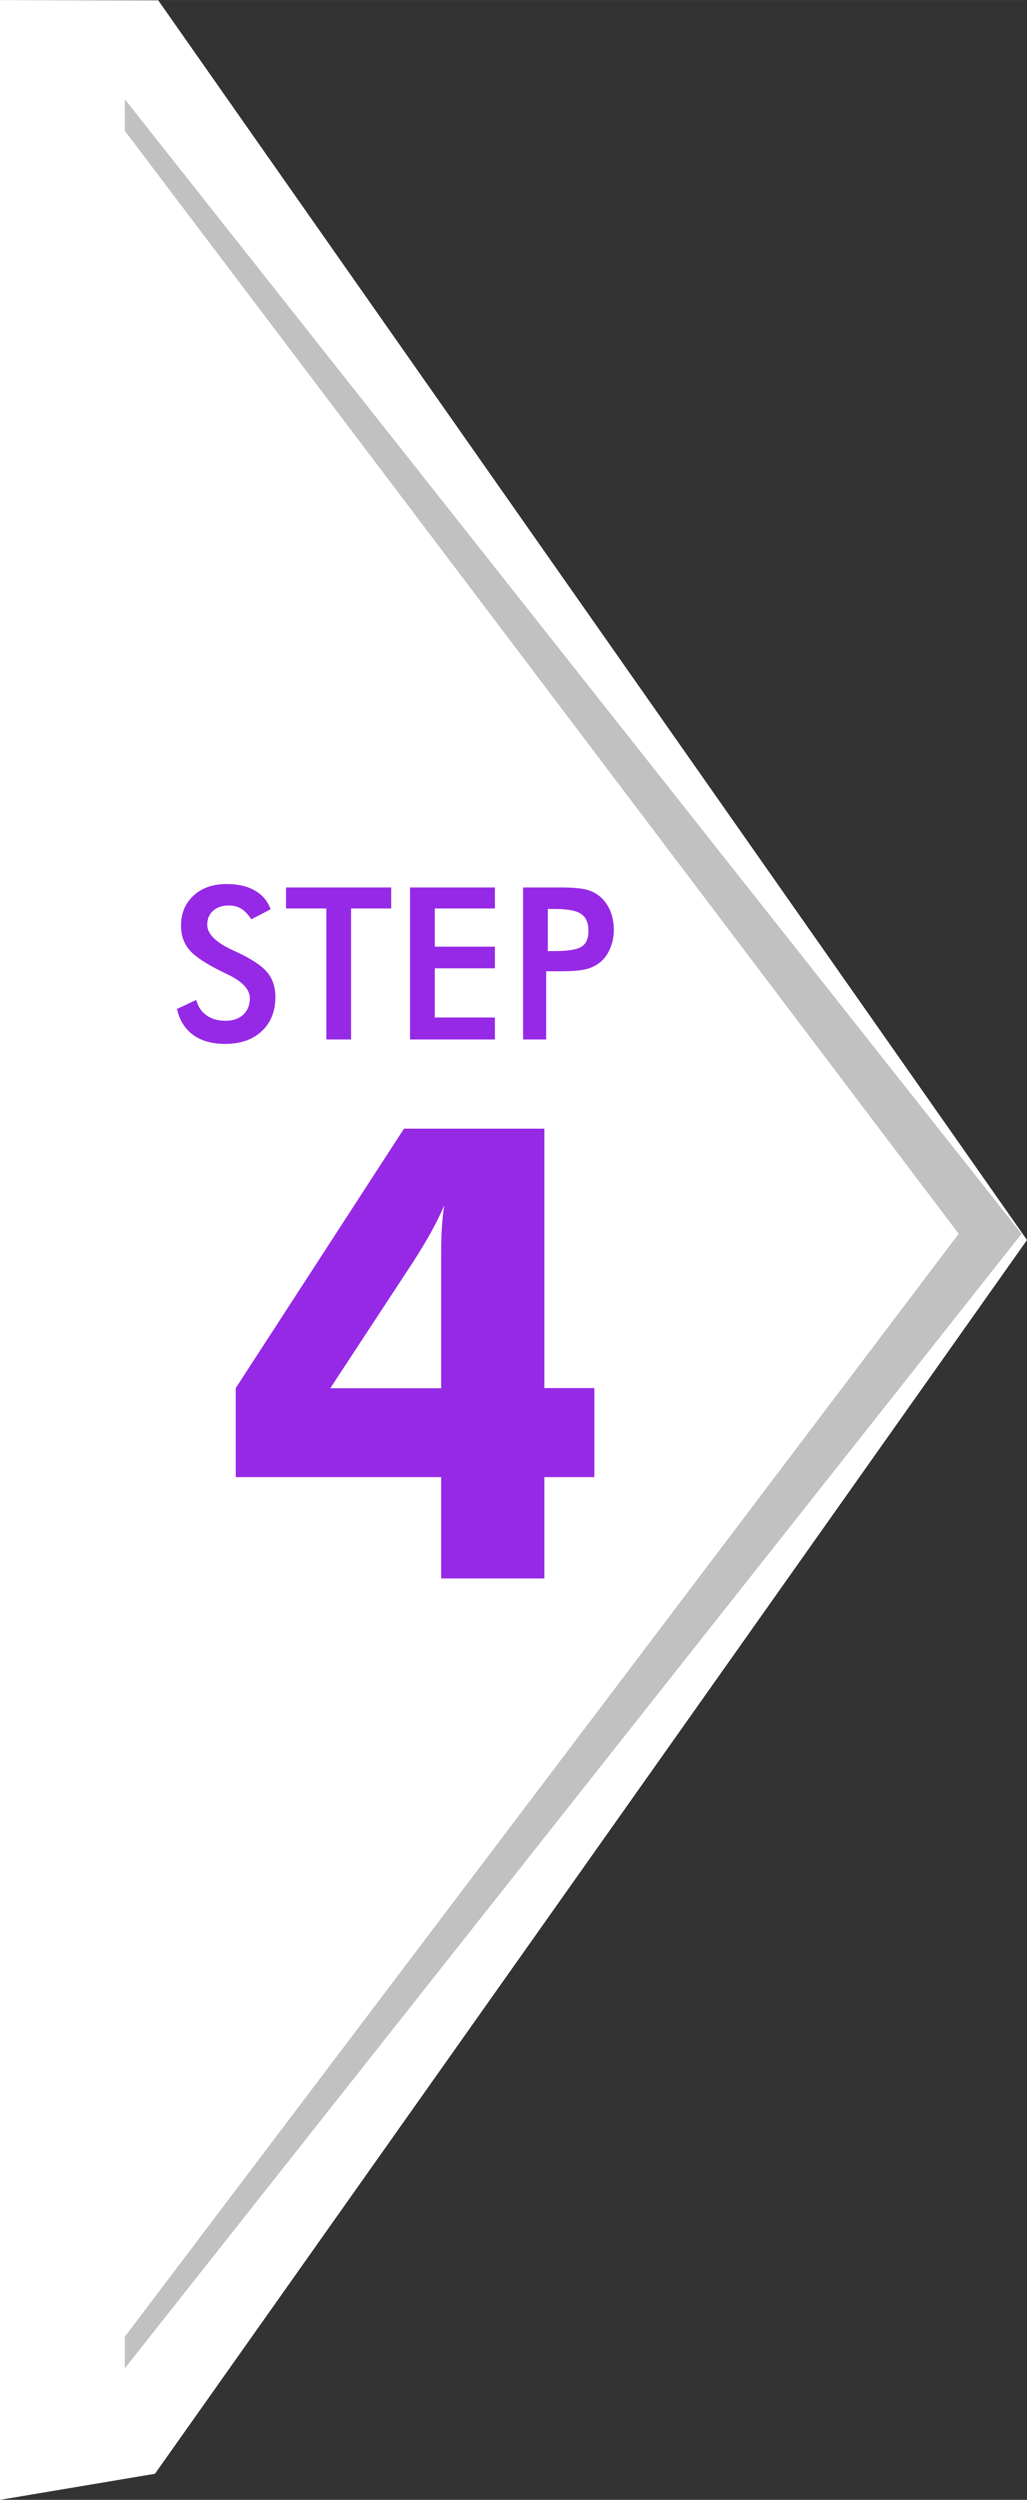
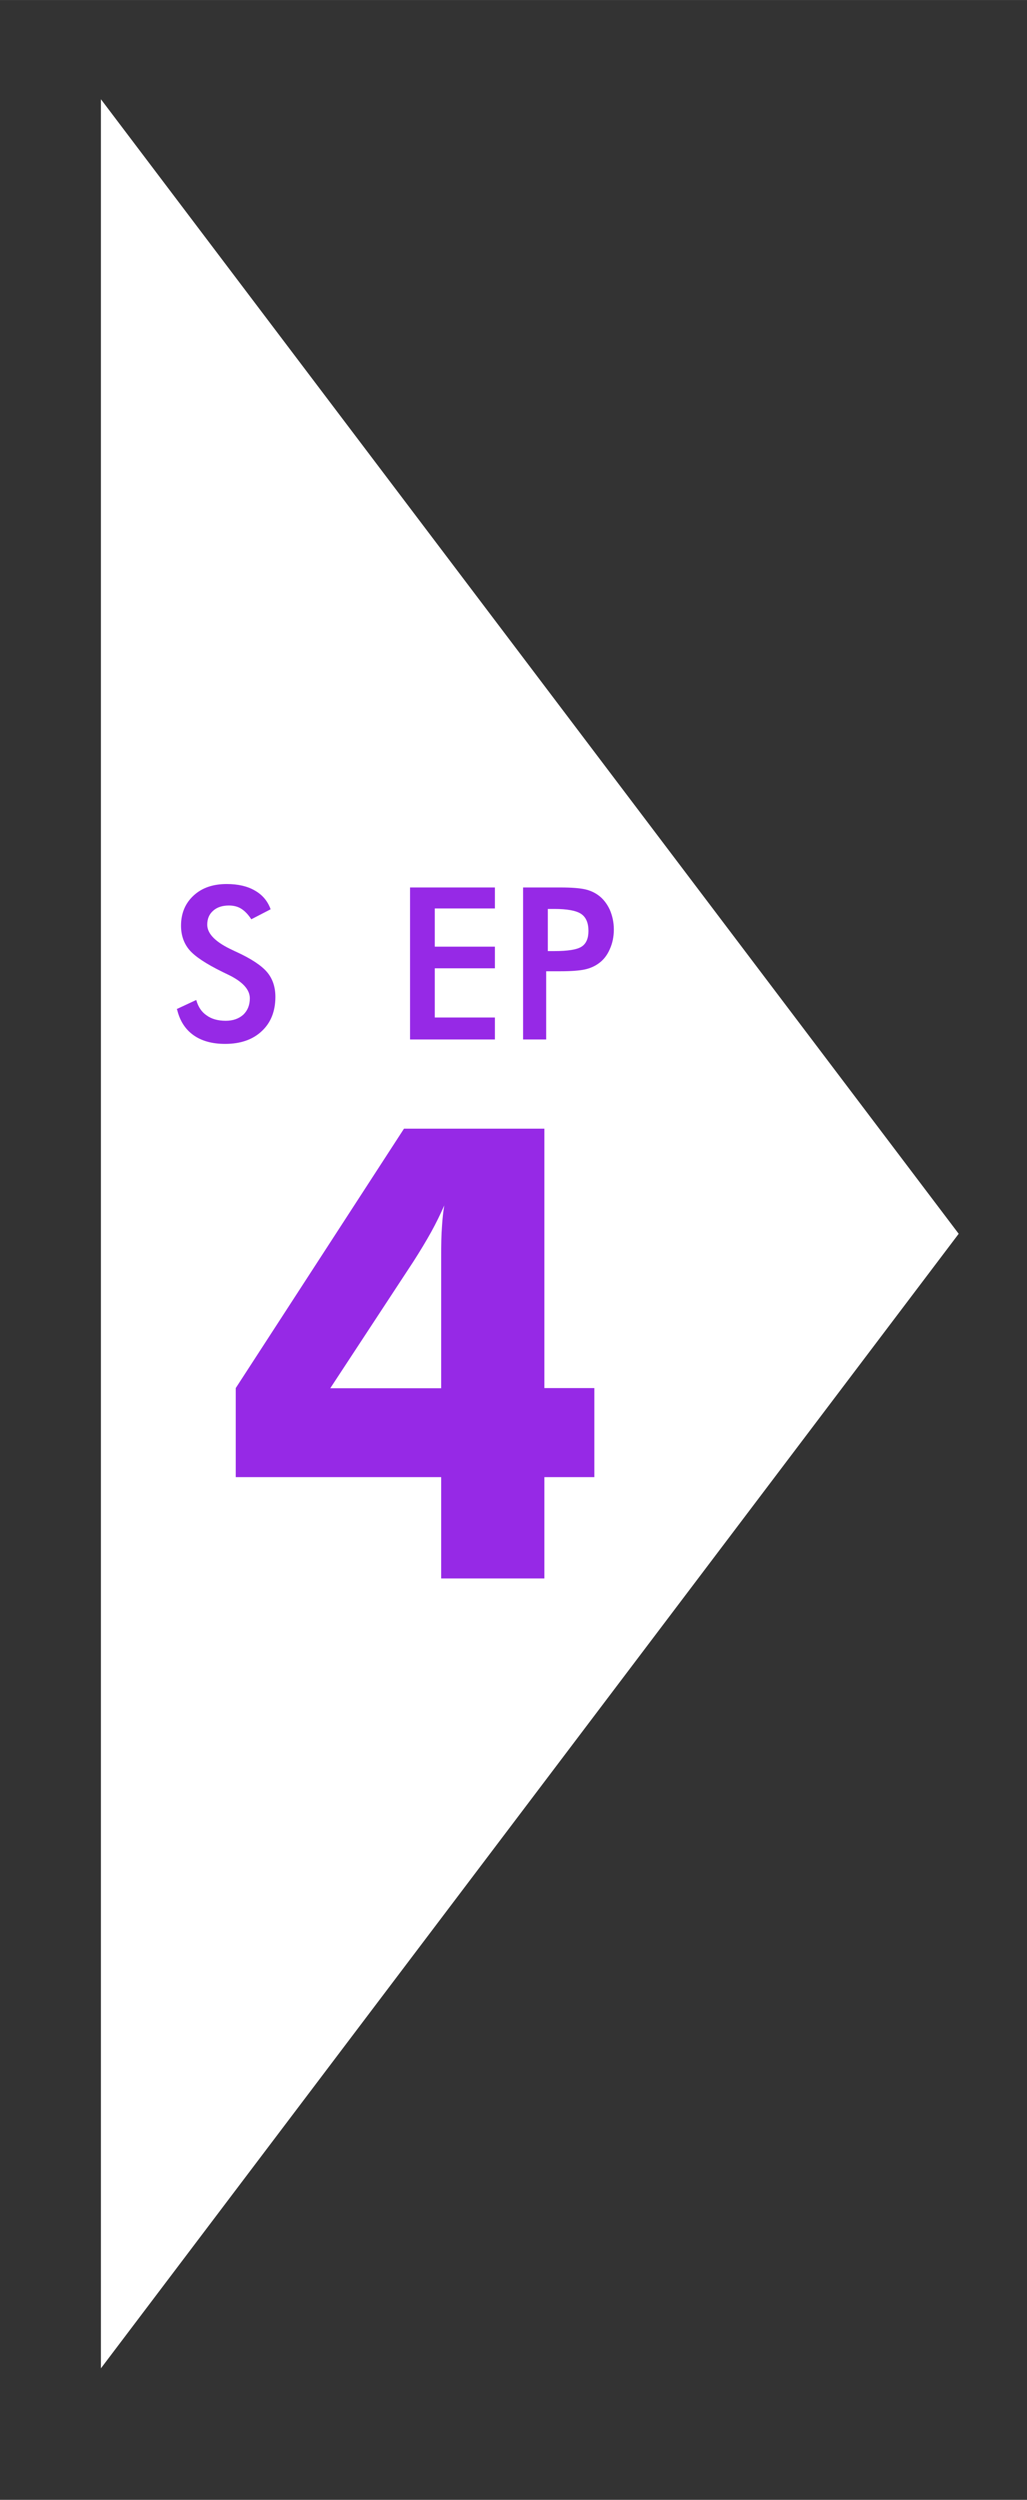
<svg xmlns="http://www.w3.org/2000/svg" xml:space="preserve" width="18.922mm" height="46.016mm" style="shape-rendering:geometricPrecision; text-rendering:geometricPrecision; image-rendering:optimizeQuality; fill-rule:evenodd; clip-rule:evenodd" viewBox="0 0 6.269 15.245">
  <rect x="0" y="0" width="6.269" height="15.245" fill="#333333" stroke="none" />
  <defs>
    <style type="text/css">
   
    .fil1 {fill:#C2C1C1}
    .fil0 {fill:white}
    .fil2 {fill:#9629E6;fill-rule:nonzero}
   
  </style>
  </defs>
  <g id="Layer_x0020_1">
    <g id="_134775552">
-       <polygon id="_146058064" class="fil0" points="0.966,0.002 6.269,7.562 0.946,15.086 0,15.245 0,0 " />
-       <polygon id="_146058064_0" class="fil1" points="0.762,0.605 6.236,7.524 0.762,14.443 " />
      <polygon id="_146058064_1" class="fil0" points="0.616,0.605 5.852,7.524 0.616,14.443 " />
      <path id="_146058232" class="fil2" d="M1.078 6.154l0.12 -0.056c0.011,0.041 0.032,0.073 0.063,0.094 0.03,0.022 0.069,0.033 0.117,0.033 0.045,0 0.08,-0.013 0.107,-0.037 0.026,-0.025 0.04,-0.058 0.04,-0.1 0,-0.054 -0.045,-0.103 -0.136,-0.146 -0.013,-0.006 -0.022,-0.011 -0.029,-0.014 -0.102,-0.05 -0.17,-0.095 -0.204,-0.135 -0.034,-0.04 -0.051,-0.09 -0.051,-0.148 0,-0.076 0.026,-0.137 0.077,-0.184 0.051,-0.047 0.118,-0.07 0.202,-0.07 0.068,0 0.126,0.013 0.172,0.04 0.046,0.026 0.078,0.064 0.096,0.114l-0.118 0.061c-0.019,-0.029 -0.039,-0.05 -0.061,-0.064 -0.022,-0.014 -0.048,-0.02 -0.076,-0.02 -0.04,0 -0.073,0.011 -0.096,0.032 -0.024,0.021 -0.036,0.049 -0.036,0.085 0,0.056 0.052,0.108 0.157,0.156 0.008,0.004 0.014,0.007 0.019,0.009 0.092,0.042 0.155,0.084 0.189,0.124 0.034,0.04 0.051,0.091 0.051,0.151 0,0.088 -0.028,0.158 -0.083,0.209 -0.055,0.052 -0.13,0.078 -0.224,0.078 -0.079,0 -0.144,-0.018 -0.194,-0.054 -0.05,-0.036 -0.083,-0.088 -0.099,-0.156z" />
-       <polygon id="_1460582321" class="fil2" points="2.143,5.54 2.143,6.339 1.992,6.339 1.992,5.54 1.746,5.54 1.746,5.412 2.388,5.412 2.388,5.54 " />
      <polygon id="_14605823212" class="fil2" points="2.503,6.339 2.503,5.412 3.021,5.412 3.021,5.54 2.654,5.54 2.654,5.773 3.021,5.773 3.021,5.905 2.654,5.905 2.654,6.205 3.021,6.205 3.021,6.339 " />
      <path id="_146058232123" class="fil2" d="M3.344 5.8l0.039 0c0.084,0 0.139,-0.009 0.167,-0.027 0.028,-0.018 0.042,-0.05 0.042,-0.096 0,-0.049 -0.015,-0.084 -0.045,-0.104 -0.03,-0.02 -0.085,-0.03 -0.164,-0.03l-0.039 0 0 0.258zm-0.01 0.123l0 0.416 -0.141 0 0 -0.927 0.228 0c0.067,0 0.117,0.004 0.149,0.011 0.032,0.007 0.06,0.02 0.083,0.037 0.029,0.021 0.052,0.051 0.069,0.087 0.016,0.037 0.025,0.077 0.025,0.121 0,0.044 -0.008,0.084 -0.025,0.121 -0.016,0.037 -0.039,0.066 -0.069,0.087 -0.024,0.017 -0.051,0.029 -0.083,0.036 -0.032,0.007 -0.082,0.011 -0.149,0.011l-0.03 0 -0.057 0z" />
      <path id="_186012976" class="fil2" d="M2.693 8.466l0 -0.802c0,-0.074 0.001,-0.136 0.005,-0.186 0.003,-0.049 0.008,-0.092 0.014,-0.127 -0.024,0.054 -0.05,0.108 -0.08,0.162 -0.03,0.054 -0.066,0.114 -0.109,0.181l-0.507 0.772 0.676 0zm0 1.16l0 -0.618 -1.254 0 0 -0.543 1.027 -1.582 0.857 0 0 1.582 0.305 0 0 0.543 -0.305 0 0 0.618 -0.629 0z" />
    </g>
  </g>
</svg>